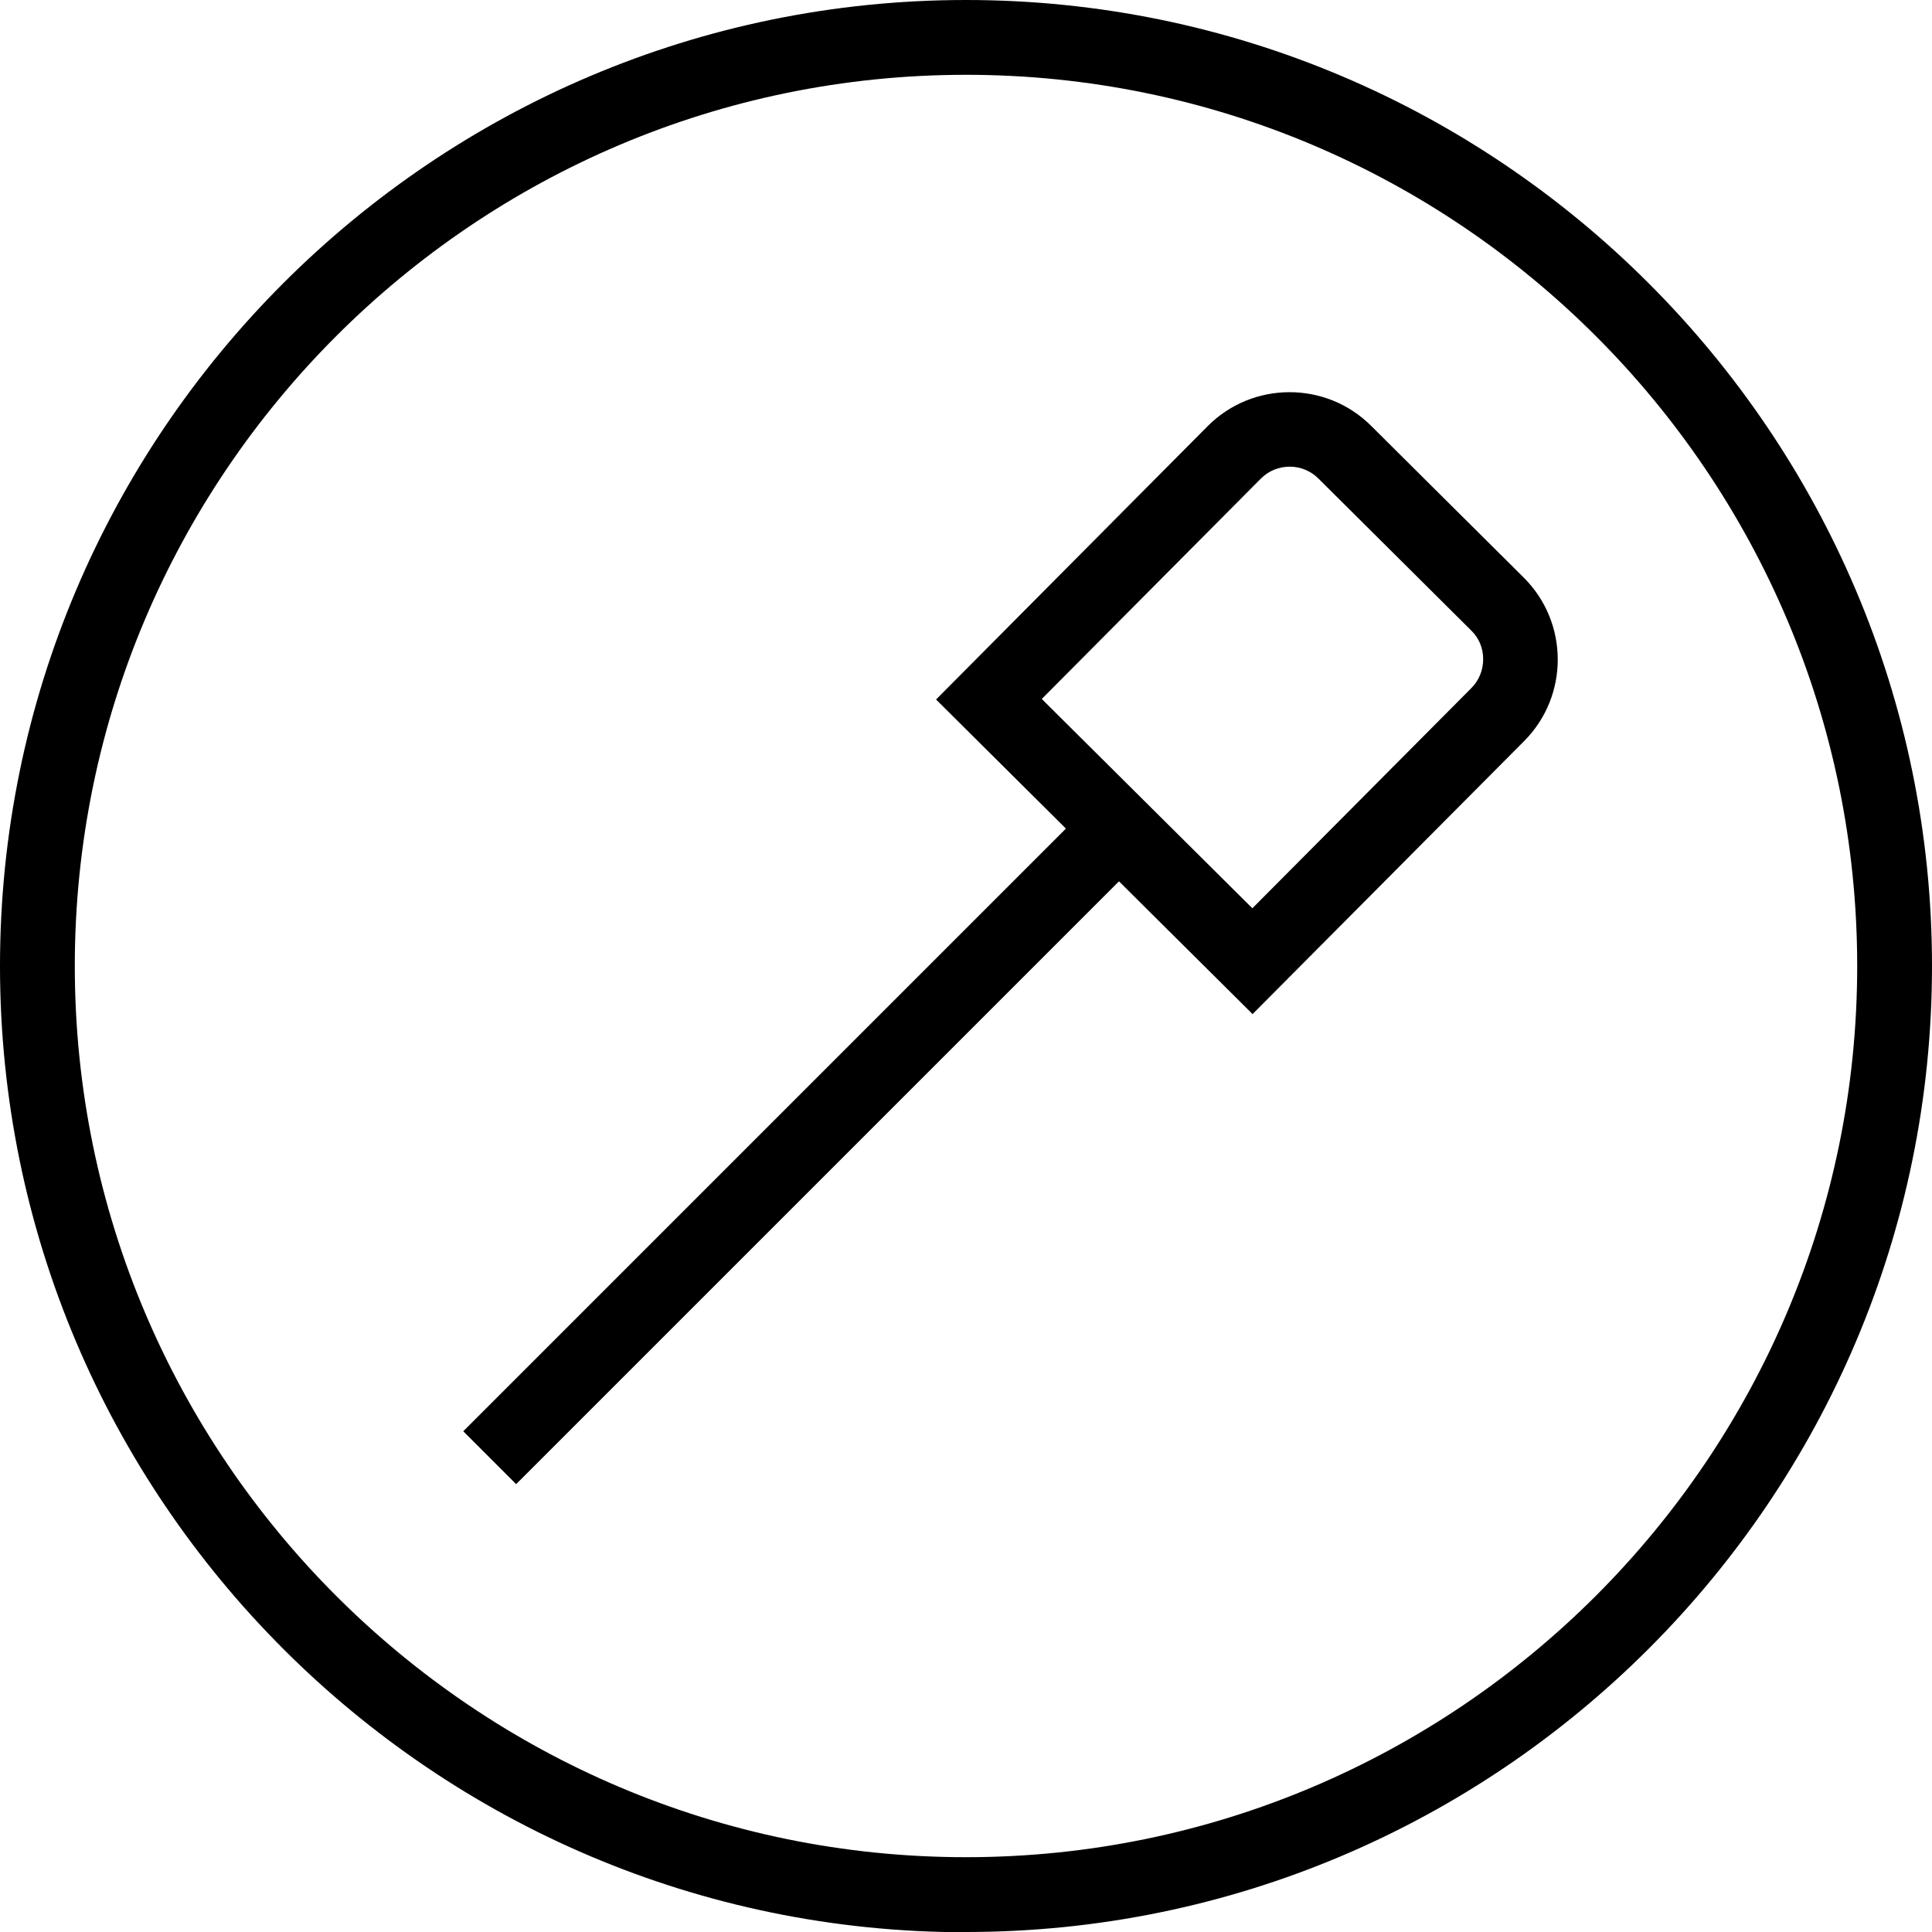
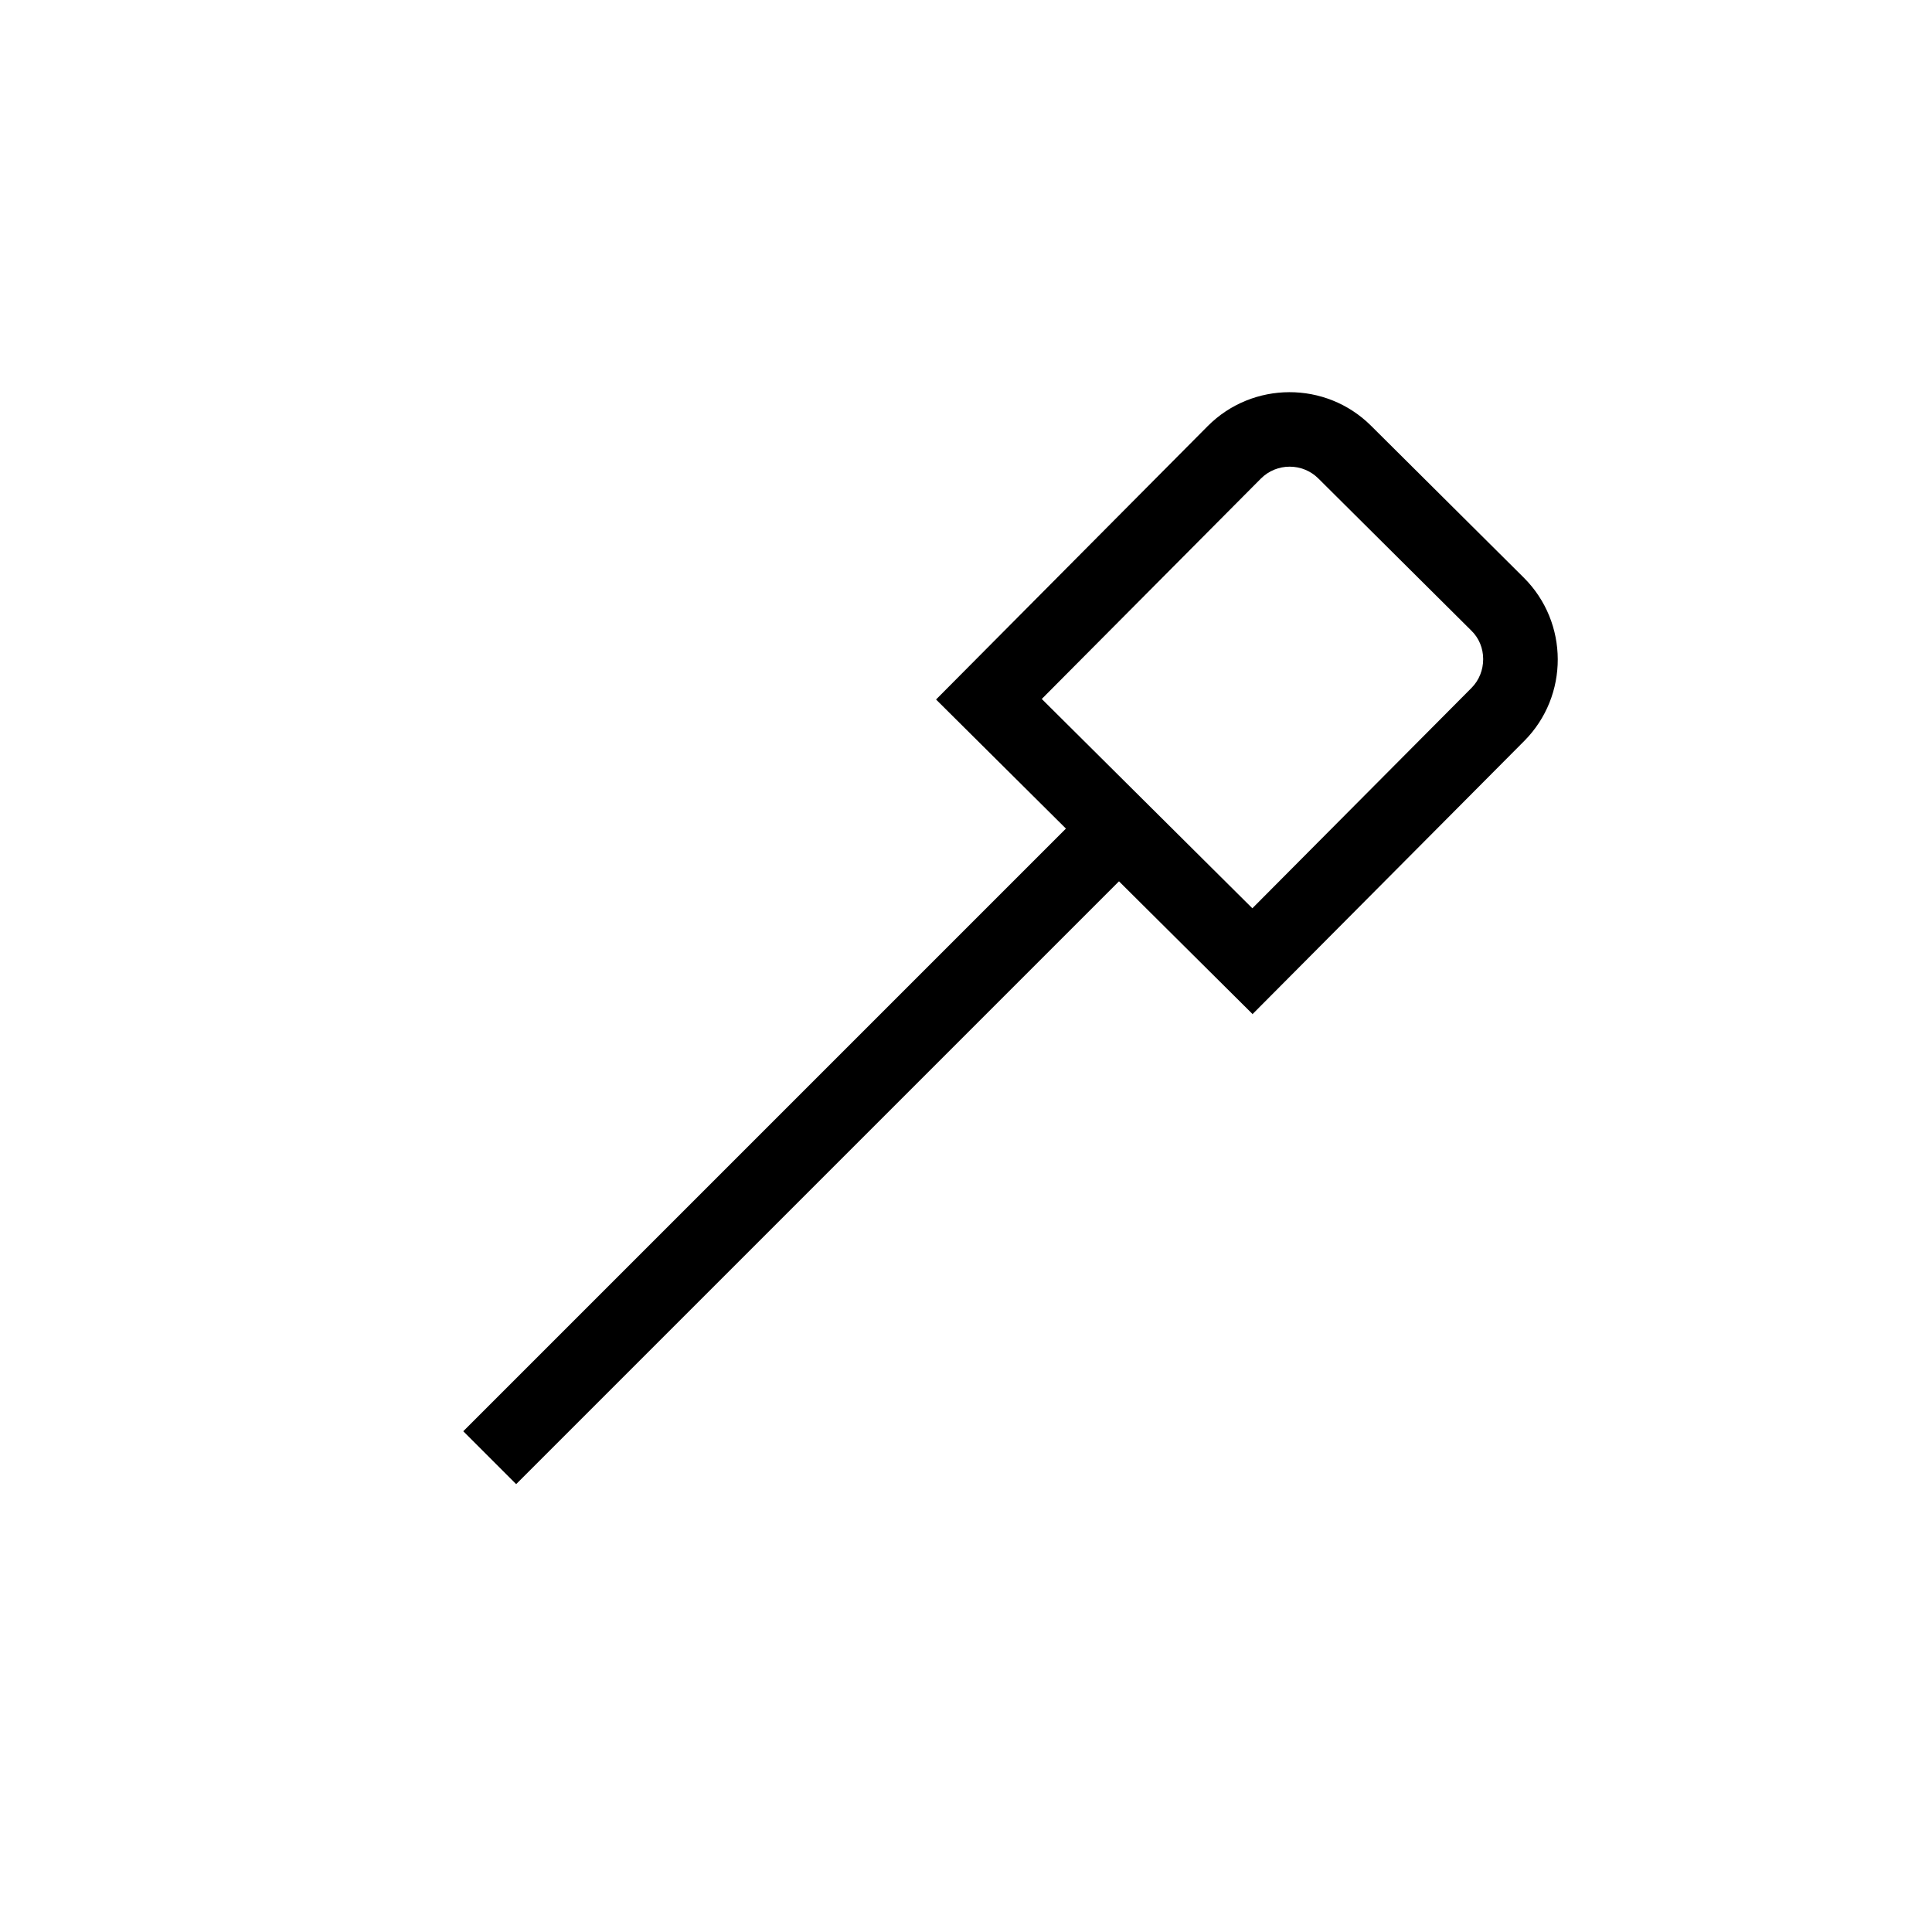
<svg xmlns="http://www.w3.org/2000/svg" width="32" height="32" viewBox="0 0 32 32" fill="none">
  <g clip-path="url(#clip0_14_9850)">
-     <path d="M16 32.004C7.179 32.004 0 24.825 0 16C0 7.175 7.179 0 16 0C24.821 0 32 7.179 32 16C32 24.821 24.821 32 16 32V32.004ZM16 1.239C7.862 1.239 1.239 7.862 1.239 16C1.239 24.138 7.862 30.761 16 30.761C24.138 30.761 30.761 24.138 30.761 16C30.761 7.862 24.142 1.239 16 1.239Z" fill="black" />
    <path d="M20.75 16.8L15.504 11.586L20.003 7.058C20.747 6.311 21.961 6.308 22.708 7.051L25.239 9.568C25.986 10.312 25.989 11.526 25.246 12.273L20.743 16.8H20.75ZM17.257 11.579L20.743 15.044L24.372 11.395C24.499 11.267 24.566 11.097 24.566 10.917C24.566 10.736 24.496 10.566 24.368 10.443L21.837 7.926C21.575 7.664 21.147 7.664 20.885 7.926L17.257 11.575V11.579Z" fill="black" />
    <path d="M18.121 13.258L7.673 23.706L8.549 24.582L18.997 14.134L18.121 13.258Z" fill="black" />
  </g>
  <defs>
    <clipPath id="clip0_14_9850">
      <rect width="32" height="32" fill="white" />
    </clipPath>
  </defs>
</svg>